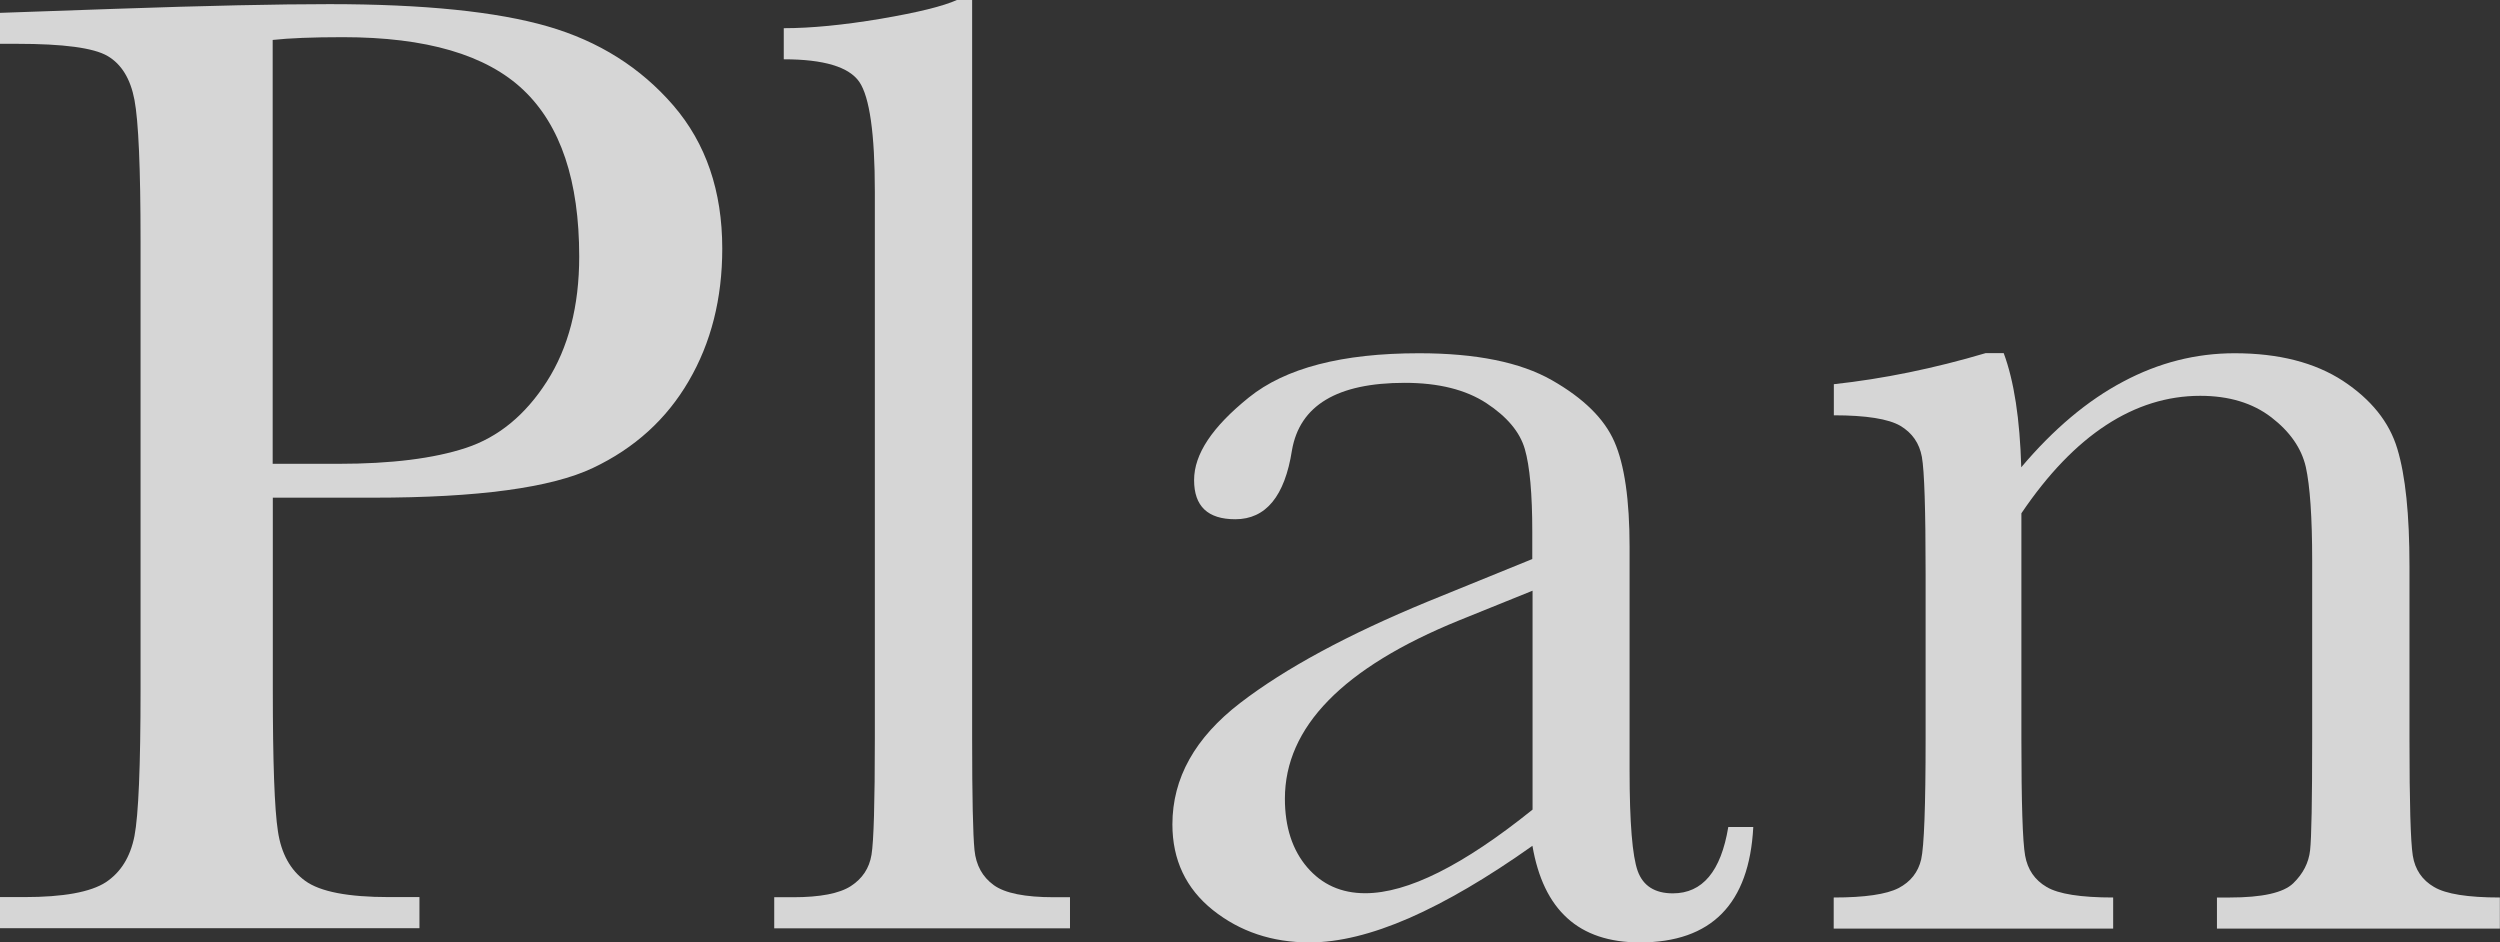
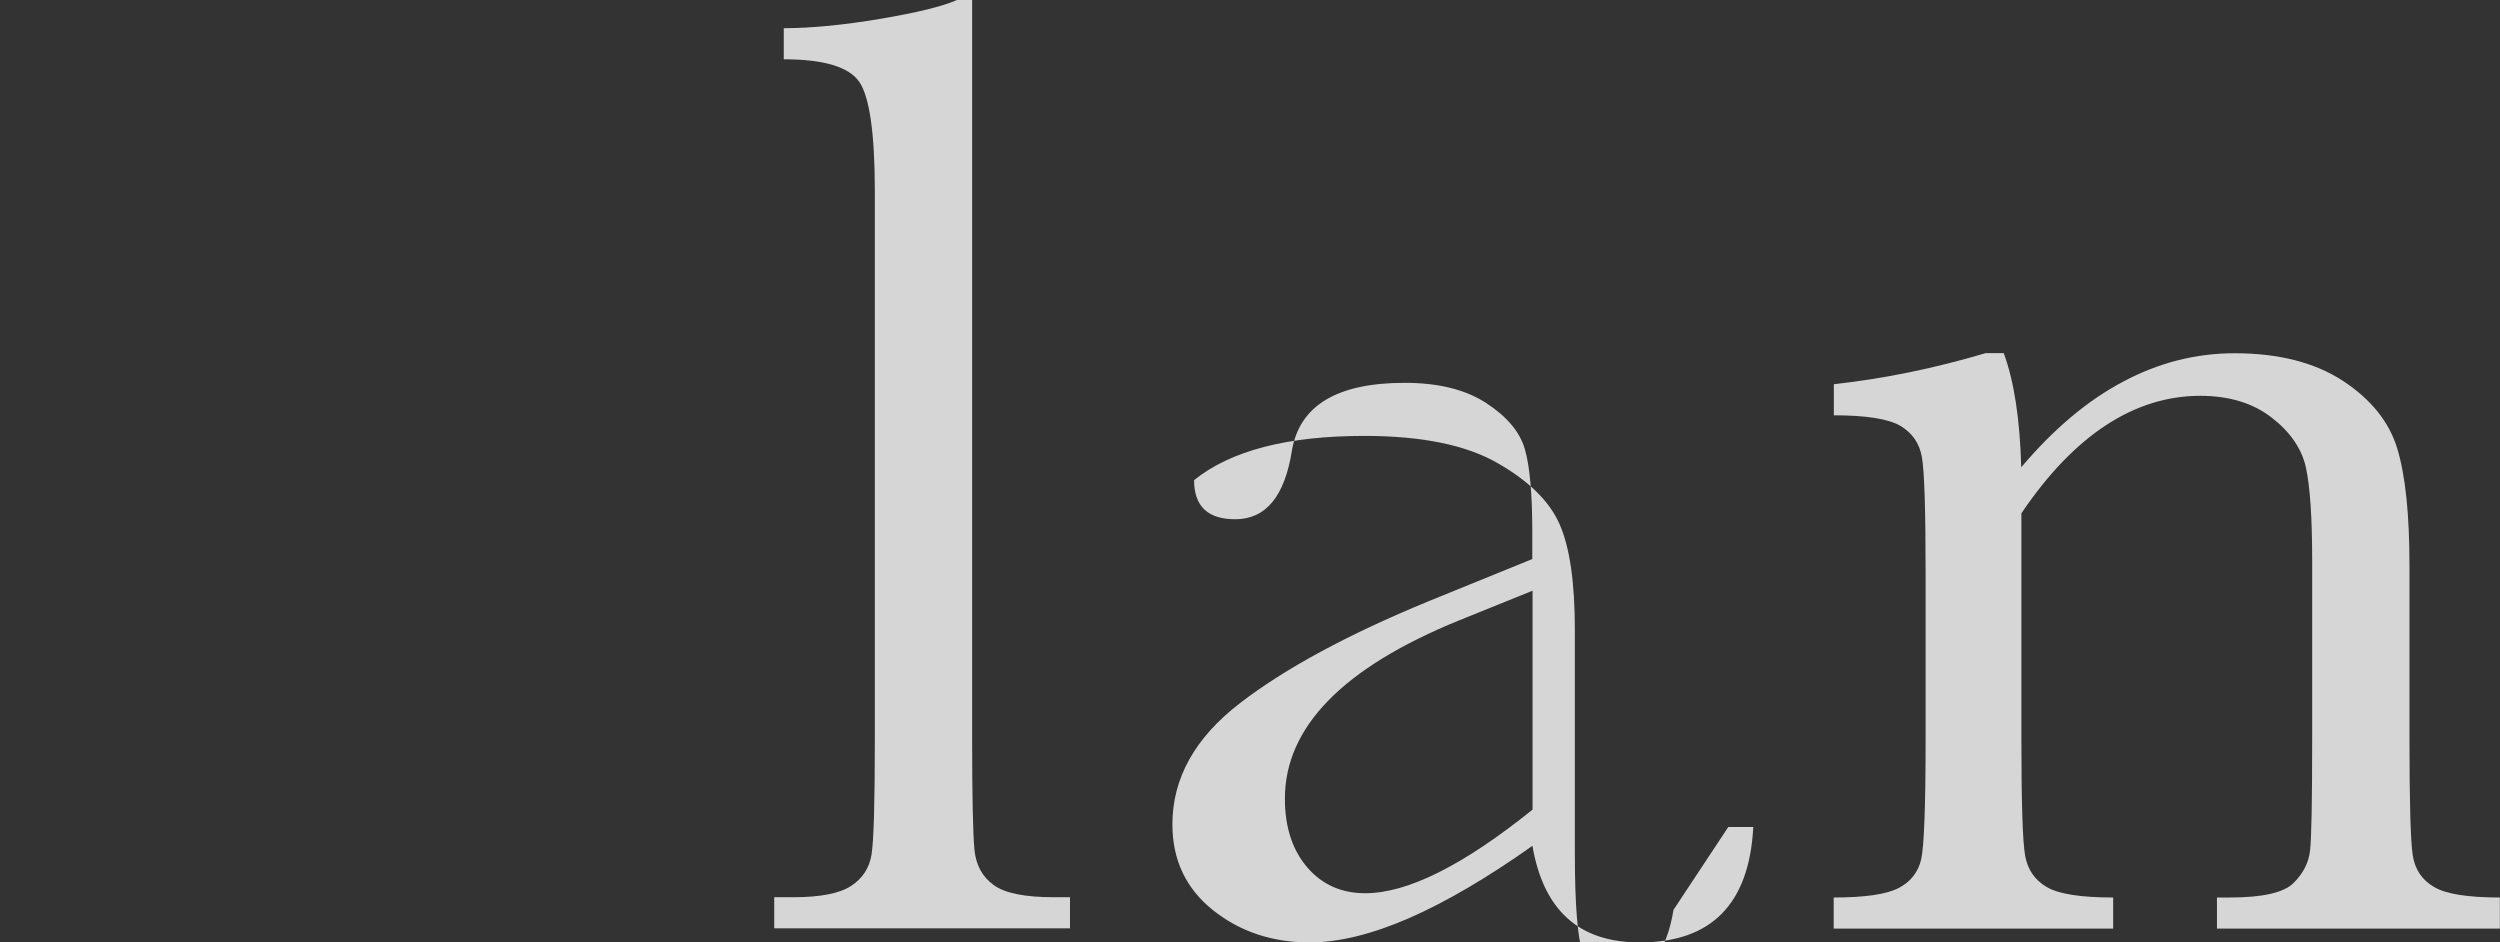
<svg xmlns="http://www.w3.org/2000/svg" id="_レイヤー_2" data-name="レイヤー 2" viewBox="0 0 180.89 68.19">
  <rect x="0" y="0" width="180.89" height="68.19" fill="#333333" stroke="none" />
  <defs>
    <style>
      .cls-1 {
        fill: #fff;
      }

      .cls-2 {
        opacity: .8;
      }
    </style>
  </defs>
  <g id="_レイヤー_1-2" data-name="レイヤー 1">
    <g class="cls-2">
-       <path class="cls-1" d="M19.74,36v13.92c0,5.21.12,8.62.37,10.23.24,1.61.9,2.81,1.98,3.59s3.09,1.17,6.06,1.17h2.2v2.25H0v-2.25h1.76c2.83,0,4.79-.36,5.89-1.07,1.09-.72,1.78-1.83,2.08-3.35.29-1.51.44-5.04.44-10.58V17.44c0-5.28-.15-8.68-.44-10.21-.29-1.53-.94-2.59-1.95-3.18-1.01-.59-3.19-.88-6.55-.88H0V.93l8.3-.29c6.64-.23,11.82-.34,15.53-.34,6.84,0,12.11.54,15.8,1.61,3.7,1.07,6.72,2.98,9.09,5.72,2.36,2.74,3.54,6.19,3.54,10.36,0,3.62-.81,6.81-2.42,9.57-1.61,2.77-3.92,4.87-6.94,6.3-3.01,1.43-8.31,2.15-15.9,2.15h-7.28ZM19.74,33.56h4.74c3.81,0,6.89-.38,9.23-1.15,2.34-.77,4.3-2.37,5.86-4.81,1.56-2.44,2.34-5.45,2.34-9.04,0-5.47-1.34-9.48-4.03-12.04-2.69-2.56-7.04-3.83-13.07-3.83-2.21,0-3.91.07-5.08.2v30.68Z" />
      <path class="cls-1" d="M70.34,0v53.44c0,4.27.06,6.95.17,8.06.11,1.11.58,1.95,1.39,2.54.81.59,2.26.88,4.35.88h1.17v2.25h-21.4v-2.25h1.37c1.95,0,3.35-.27,4.18-.81.83-.54,1.33-1.29,1.49-2.27.16-.98.24-3.78.24-8.4V13.87c0-4.2-.38-6.85-1.12-7.94-.75-1.09-2.57-1.64-5.47-1.64v-2.25c1.99,0,4.32-.23,7.01-.68,2.69-.46,4.53-.91,5.54-1.37h1.07Z" />
-       <path class="cls-1" d="M125.05,59.84h1.81c-.29,5.57-3.03,8.35-8.21,8.35-2.21,0-3.97-.59-5.25-1.76-1.29-1.17-2.12-2.91-2.52-5.23-3.26,2.31-6.23,4.05-8.92,5.23-2.69,1.17-5.09,1.76-7.21,1.76-2.7,0-5.03-.78-6.99-2.34-1.95-1.56-2.93-3.63-2.93-6.2,0-3.35,1.64-6.28,4.91-8.79,3.27-2.51,7.79-4.95,13.56-7.33l7.57-3.08v-1.95c0-2.77-.18-4.77-.54-6.01-.36-1.24-1.29-2.34-2.78-3.32-1.5-.98-3.47-1.47-5.91-1.47-4.88,0-7.6,1.63-8.16,4.89-.52,3.32-1.89,4.98-4.1,4.98-1.99,0-2.98-.94-2.98-2.83s1.32-3.85,3.96-5.98c2.64-2.13,6.74-3.2,12.31-3.2,4.14,0,7.34.65,9.62,1.95,2.28,1.3,3.79,2.78,4.52,4.45.73,1.66,1.1,4.2,1.1,7.62v16.17c0,3.78.2,6.2.59,7.28.39,1.07,1.24,1.61,2.54,1.61,2.15,0,3.48-1.6,4.01-4.79ZM110.89,42.74l-5.32,2.15c-8.4,3.42-12.6,7.72-12.6,12.9,0,2.05.54,3.71,1.61,4.96,1.07,1.25,2.47,1.88,4.2,1.88,1.53,0,3.3-.5,5.32-1.51,2.02-1.01,4.28-2.52,6.79-4.54v-15.83Z" />
+       <path class="cls-1" d="M125.05,59.84h1.81c-.29,5.57-3.03,8.35-8.21,8.35-2.21,0-3.97-.59-5.25-1.76-1.29-1.17-2.12-2.91-2.52-5.23-3.26,2.31-6.23,4.05-8.92,5.23-2.69,1.17-5.09,1.76-7.21,1.76-2.7,0-5.03-.78-6.99-2.34-1.95-1.56-2.93-3.63-2.93-6.2,0-3.35,1.64-6.28,4.91-8.79,3.27-2.51,7.79-4.95,13.56-7.33l7.57-3.08v-1.95c0-2.77-.18-4.77-.54-6.01-.36-1.24-1.29-2.34-2.78-3.32-1.5-.98-3.47-1.47-5.91-1.47-4.88,0-7.6,1.63-8.16,4.89-.52,3.32-1.89,4.98-4.1,4.98-1.99,0-2.98-.94-2.98-2.83c2.64-2.13,6.74-3.2,12.31-3.2,4.14,0,7.34.65,9.62,1.95,2.28,1.3,3.79,2.78,4.52,4.45.73,1.66,1.1,4.2,1.1,7.62v16.17c0,3.78.2,6.2.59,7.28.39,1.07,1.24,1.61,2.54,1.61,2.15,0,3.48-1.6,4.01-4.79ZM110.89,42.74l-5.32,2.15c-8.4,3.42-12.6,7.72-12.6,12.9,0,2.05.54,3.71,1.61,4.96,1.07,1.25,2.47,1.88,4.2,1.88,1.53,0,3.3-.5,5.32-1.51,2.02-1.01,4.28-2.52,6.79-4.54v-15.83Z" />
      <path class="cls-1" d="M143.66,25.55h1.32c.75,2.02,1.17,4.77,1.27,8.26,2.34-2.77,4.8-4.84,7.38-6.2,2.57-1.37,5.26-2.05,8.06-2.05,3.19,0,5.8.67,7.84,2,2.03,1.34,3.35,2.97,3.93,4.91.59,1.94.88,4.76.88,8.48v12.51c0,4.62.08,7.44.24,8.45.16,1.01.68,1.77,1.54,2.27.86.51,2.45.76,4.76.76v2.25h-20.47v-2.25h.93c2.34,0,3.88-.34,4.59-1.03s1.12-1.48,1.22-2.39c.1-.91.15-3.6.15-8.06v-12.9c0-3.16-.16-5.41-.46-6.77-.31-1.35-1.14-2.55-2.49-3.59-1.35-1.04-3.07-1.56-5.15-1.56-2.38,0-4.65.71-6.81,2.12-2.17,1.42-4.21,3.54-6.13,6.38v16.32c0,4.62.09,7.44.27,8.45.18,1.01.7,1.77,1.56,2.27.86.51,2.47.76,4.81.76v2.25h-20.22v-2.25c2.25,0,3.81-.23,4.69-.68.88-.46,1.42-1.15,1.64-2.08.21-.93.32-3.83.32-8.72v-11.92c0-4.66-.09-7.48-.27-8.48-.18-.99-.7-1.74-1.56-2.25-.86-.5-2.47-.76-4.81-.76v-2.25c3.58-.39,7.25-1.14,10.99-2.25Z" />
    </g>
  </g>
</svg>